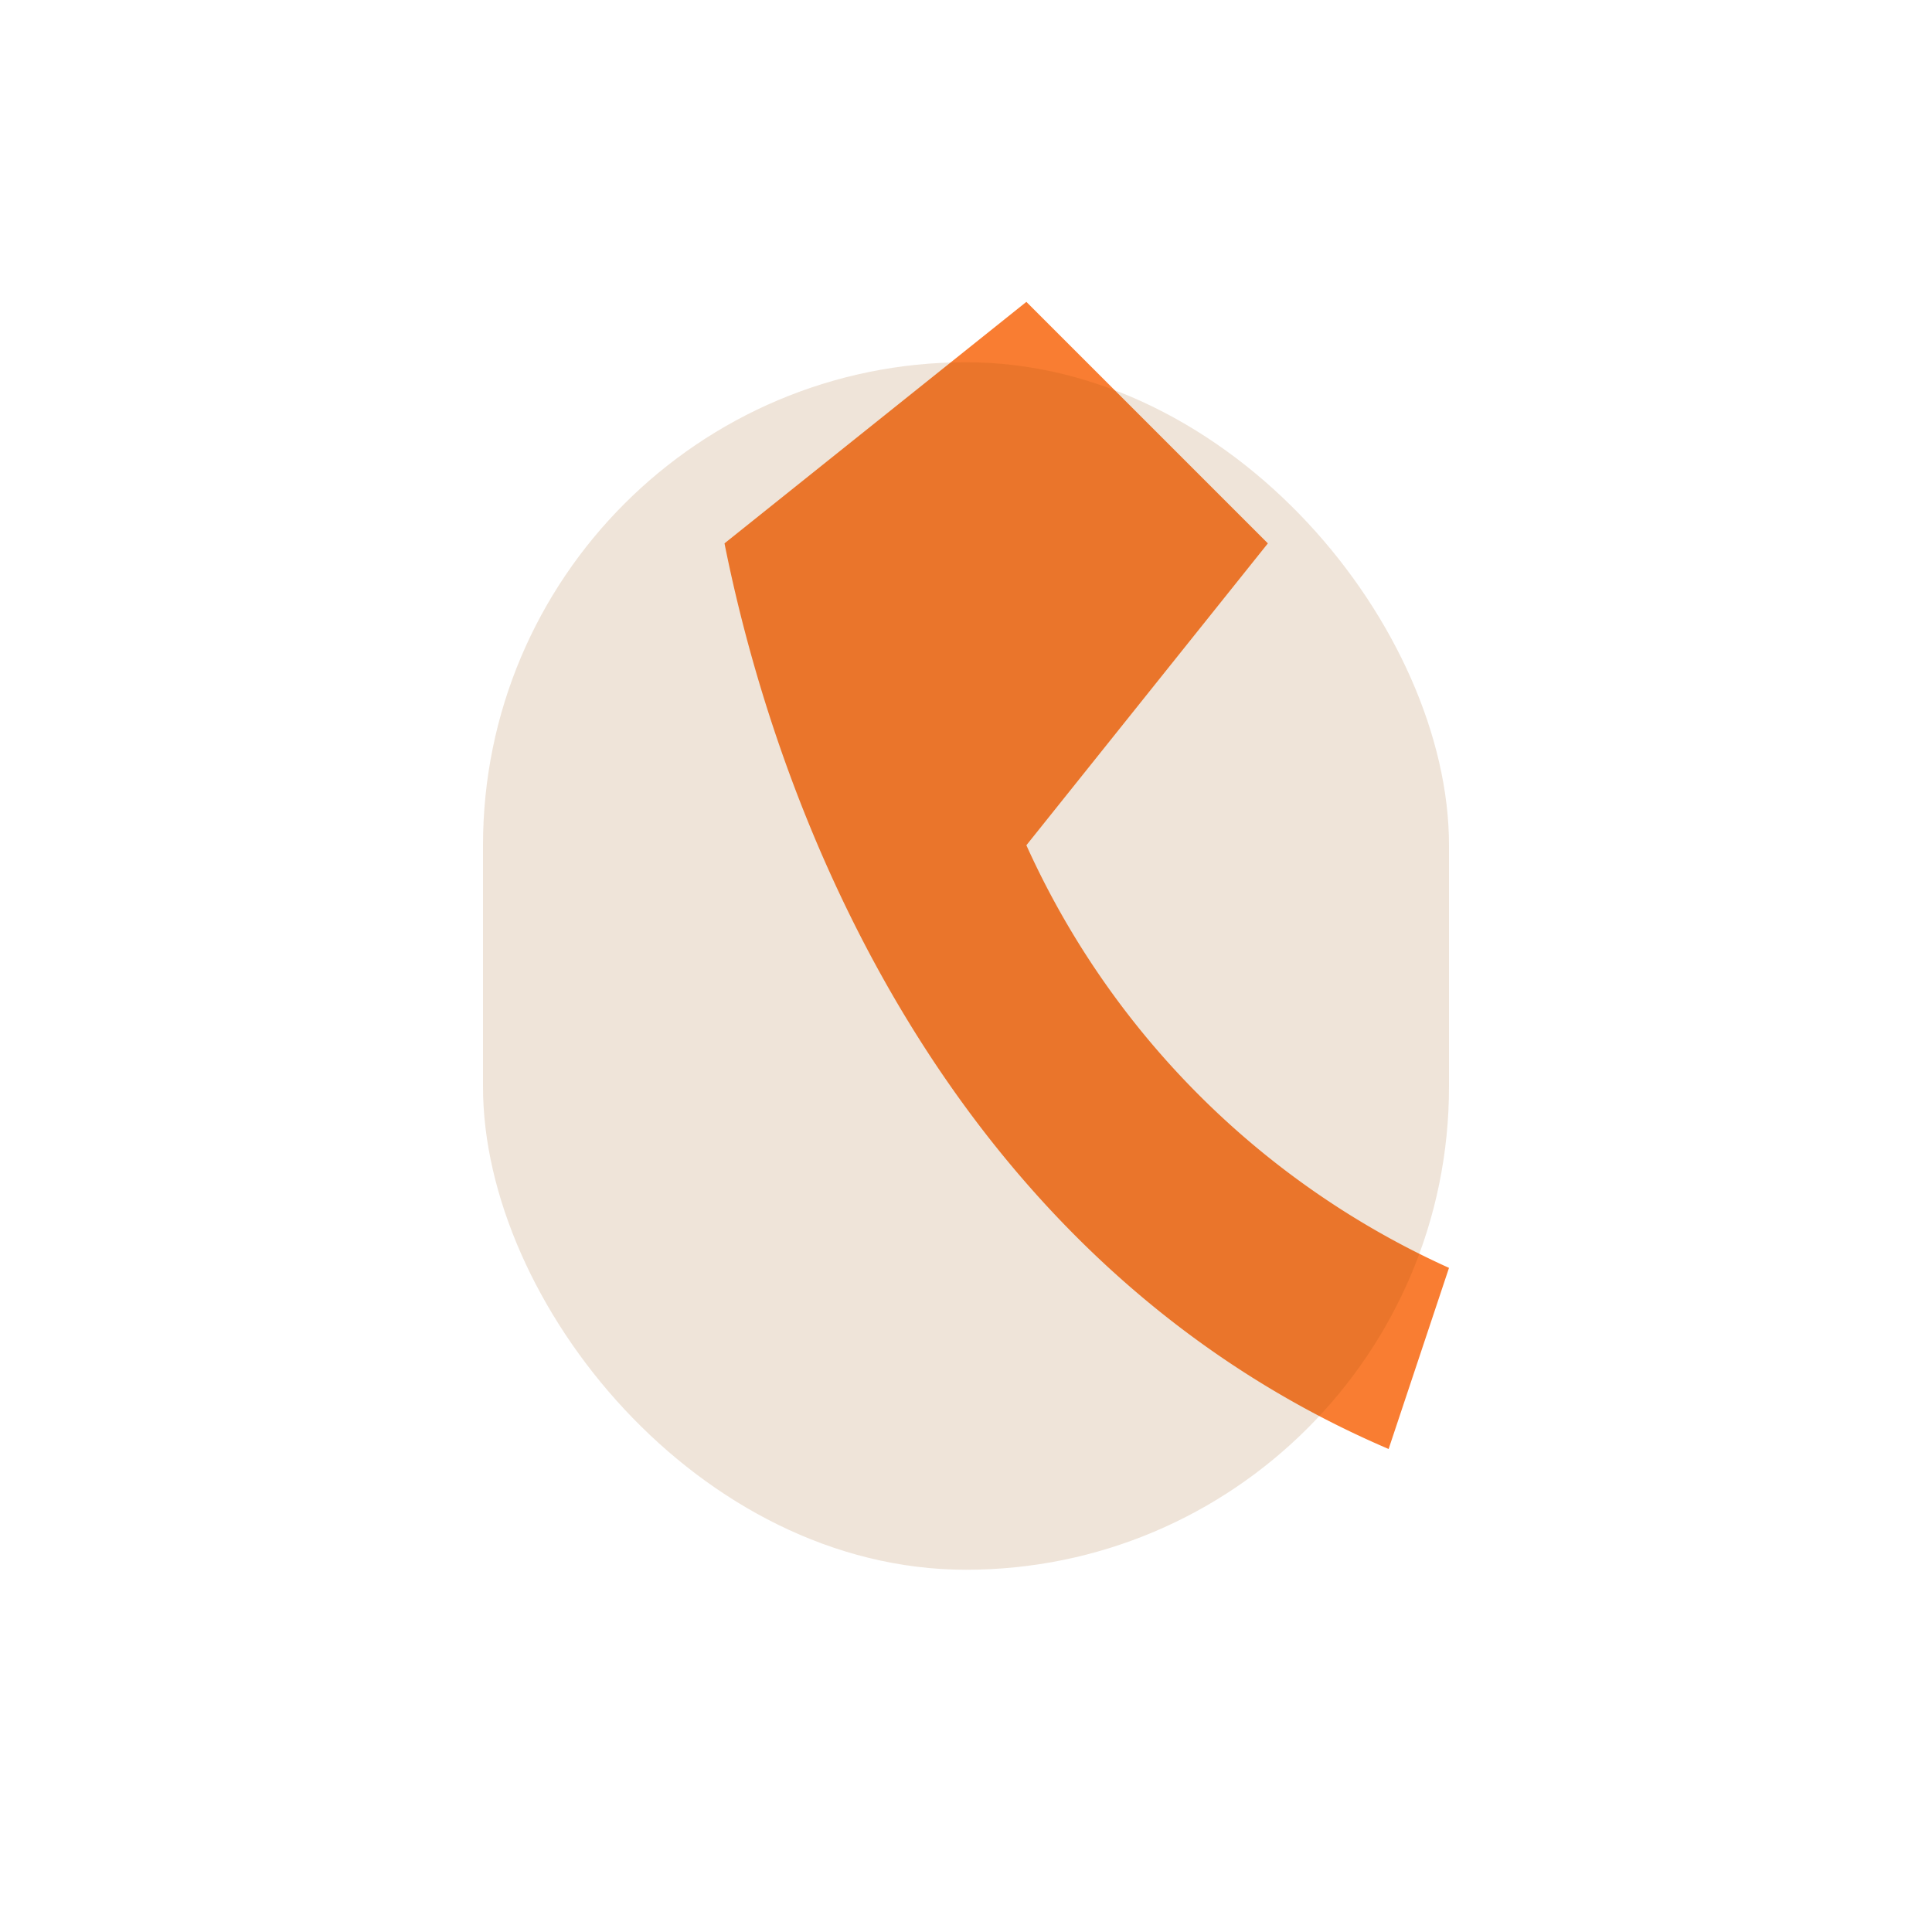
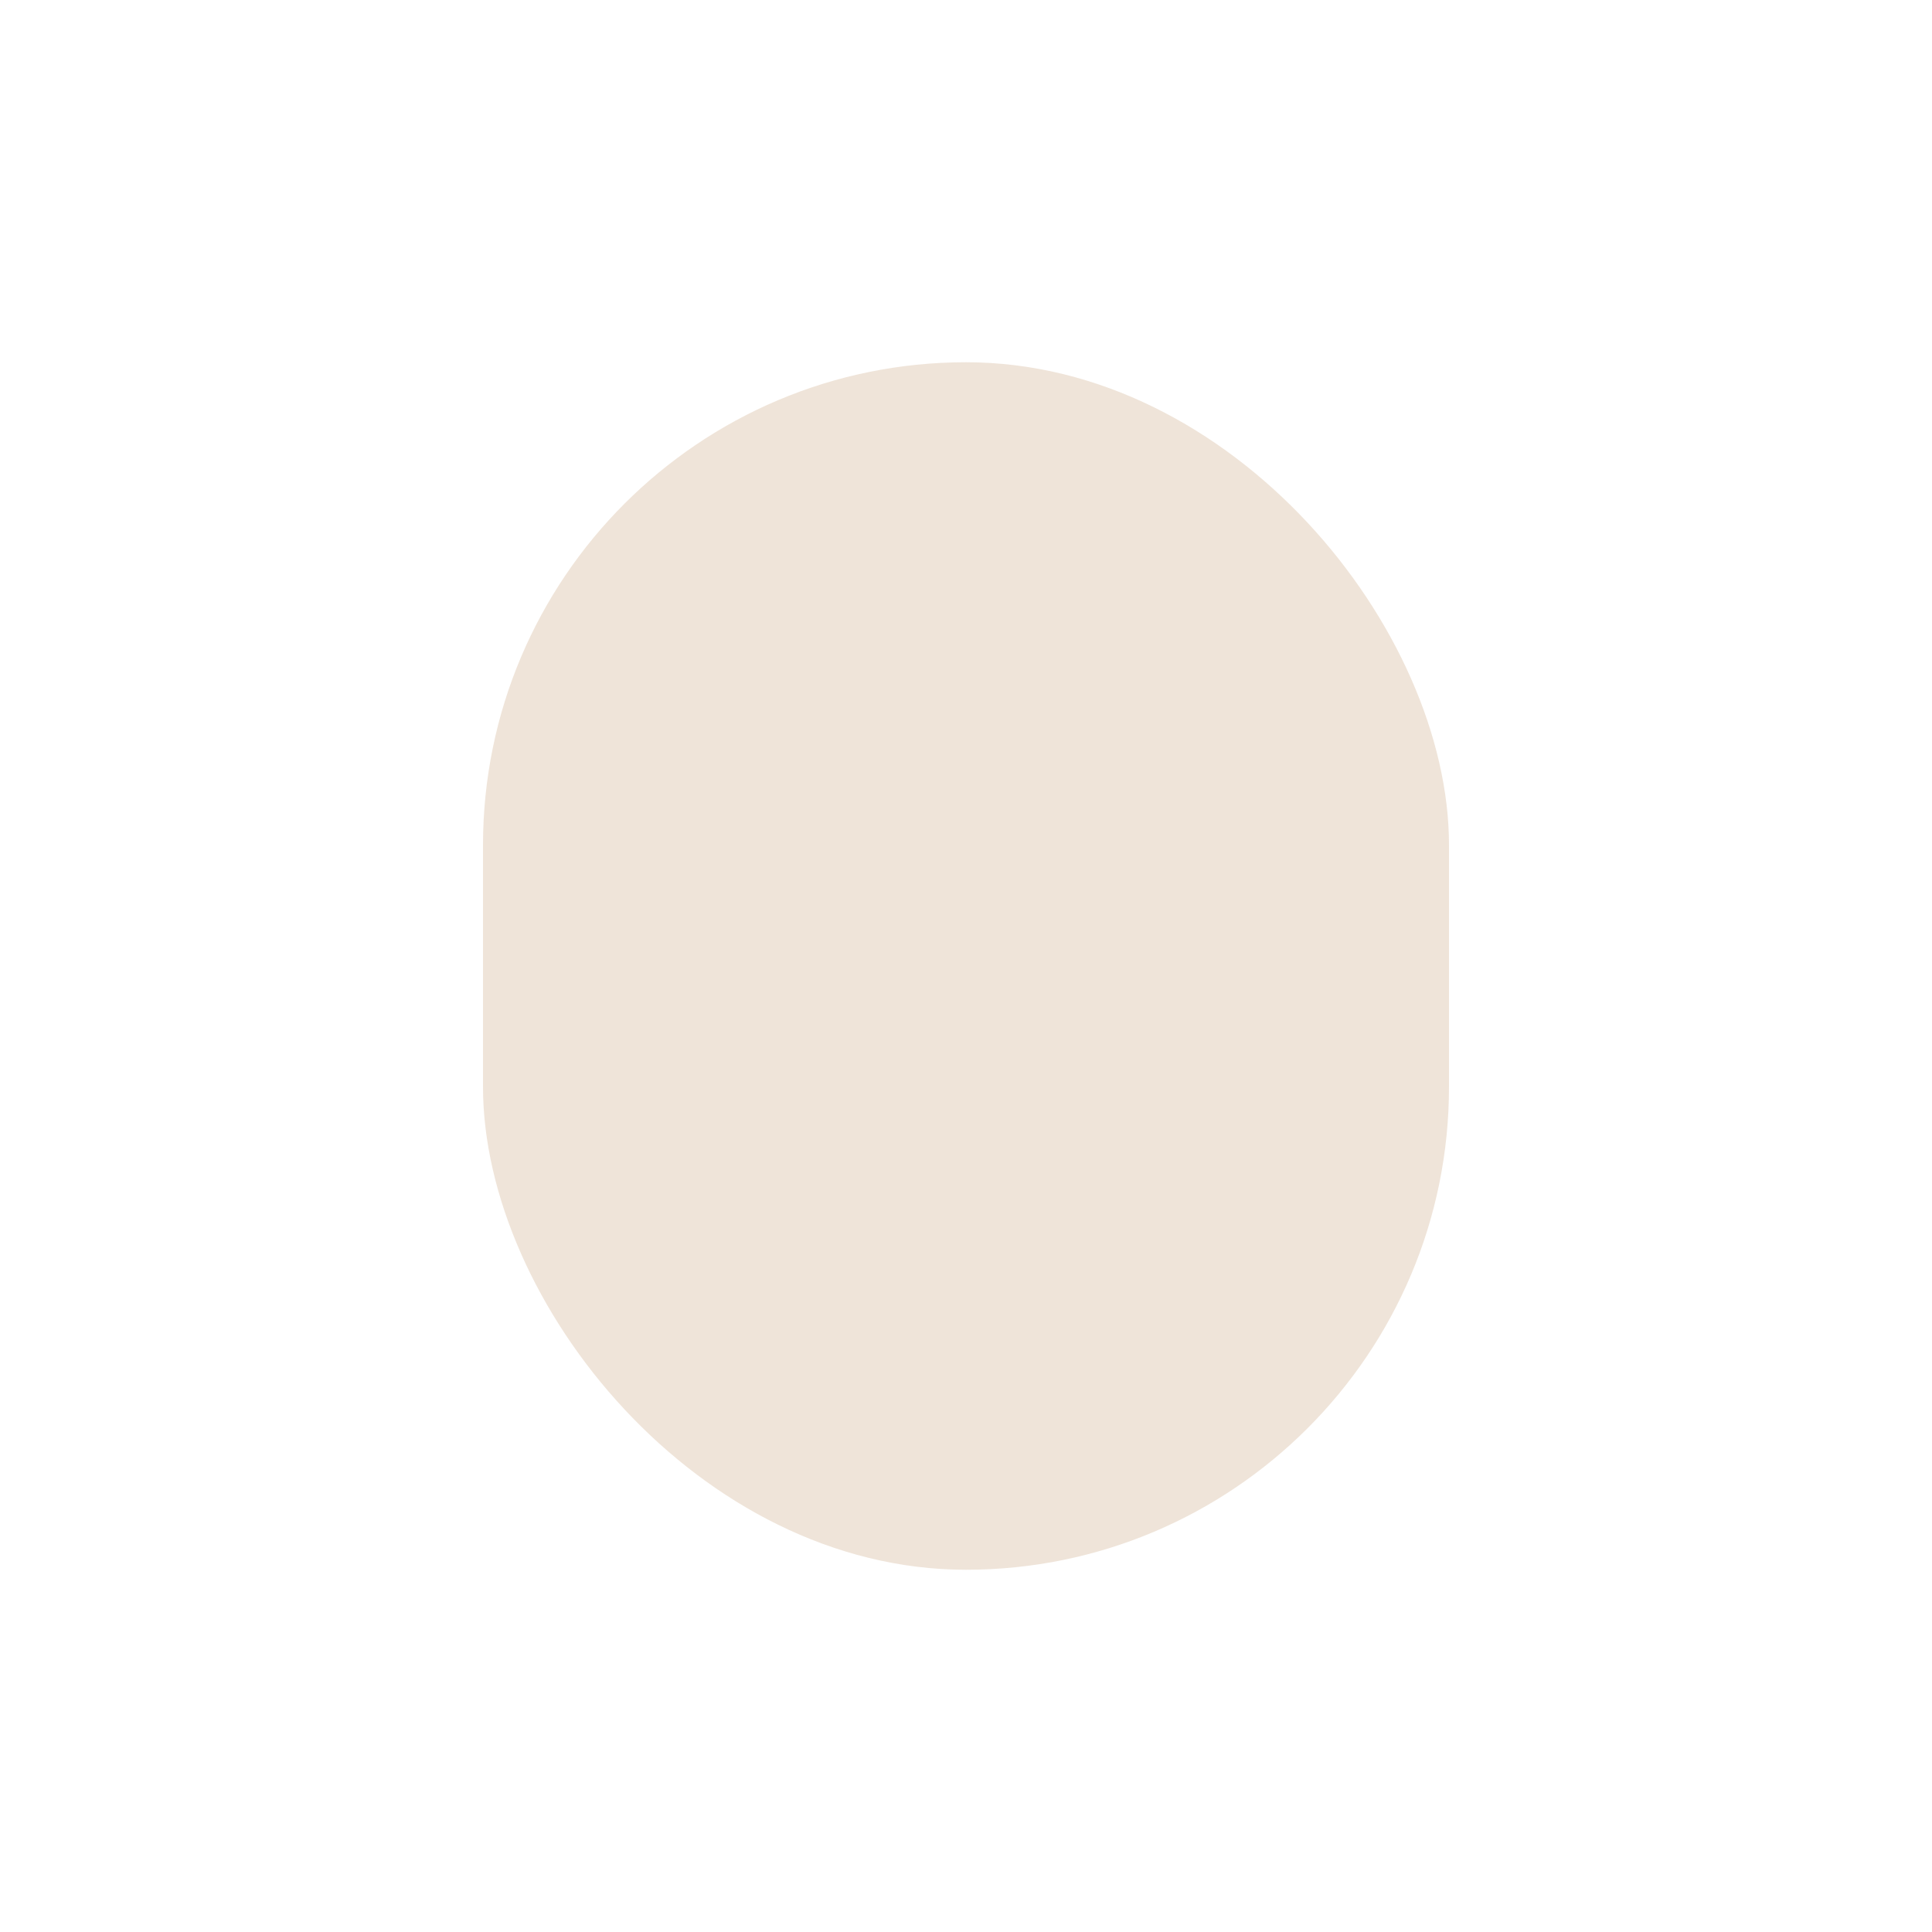
<svg xmlns="http://www.w3.org/2000/svg" width="32" height="32" viewBox="0 0 32 32">
-   <path d="M24 21a14 14 0 0 1-7-7l4-5-4-4-5 4c1 5 4 12 11 15z" fill="#F97D32" />
  <rect x="8" y="6" width="16" height="20" rx="8" fill="#964B00" opacity=".15" />
</svg>